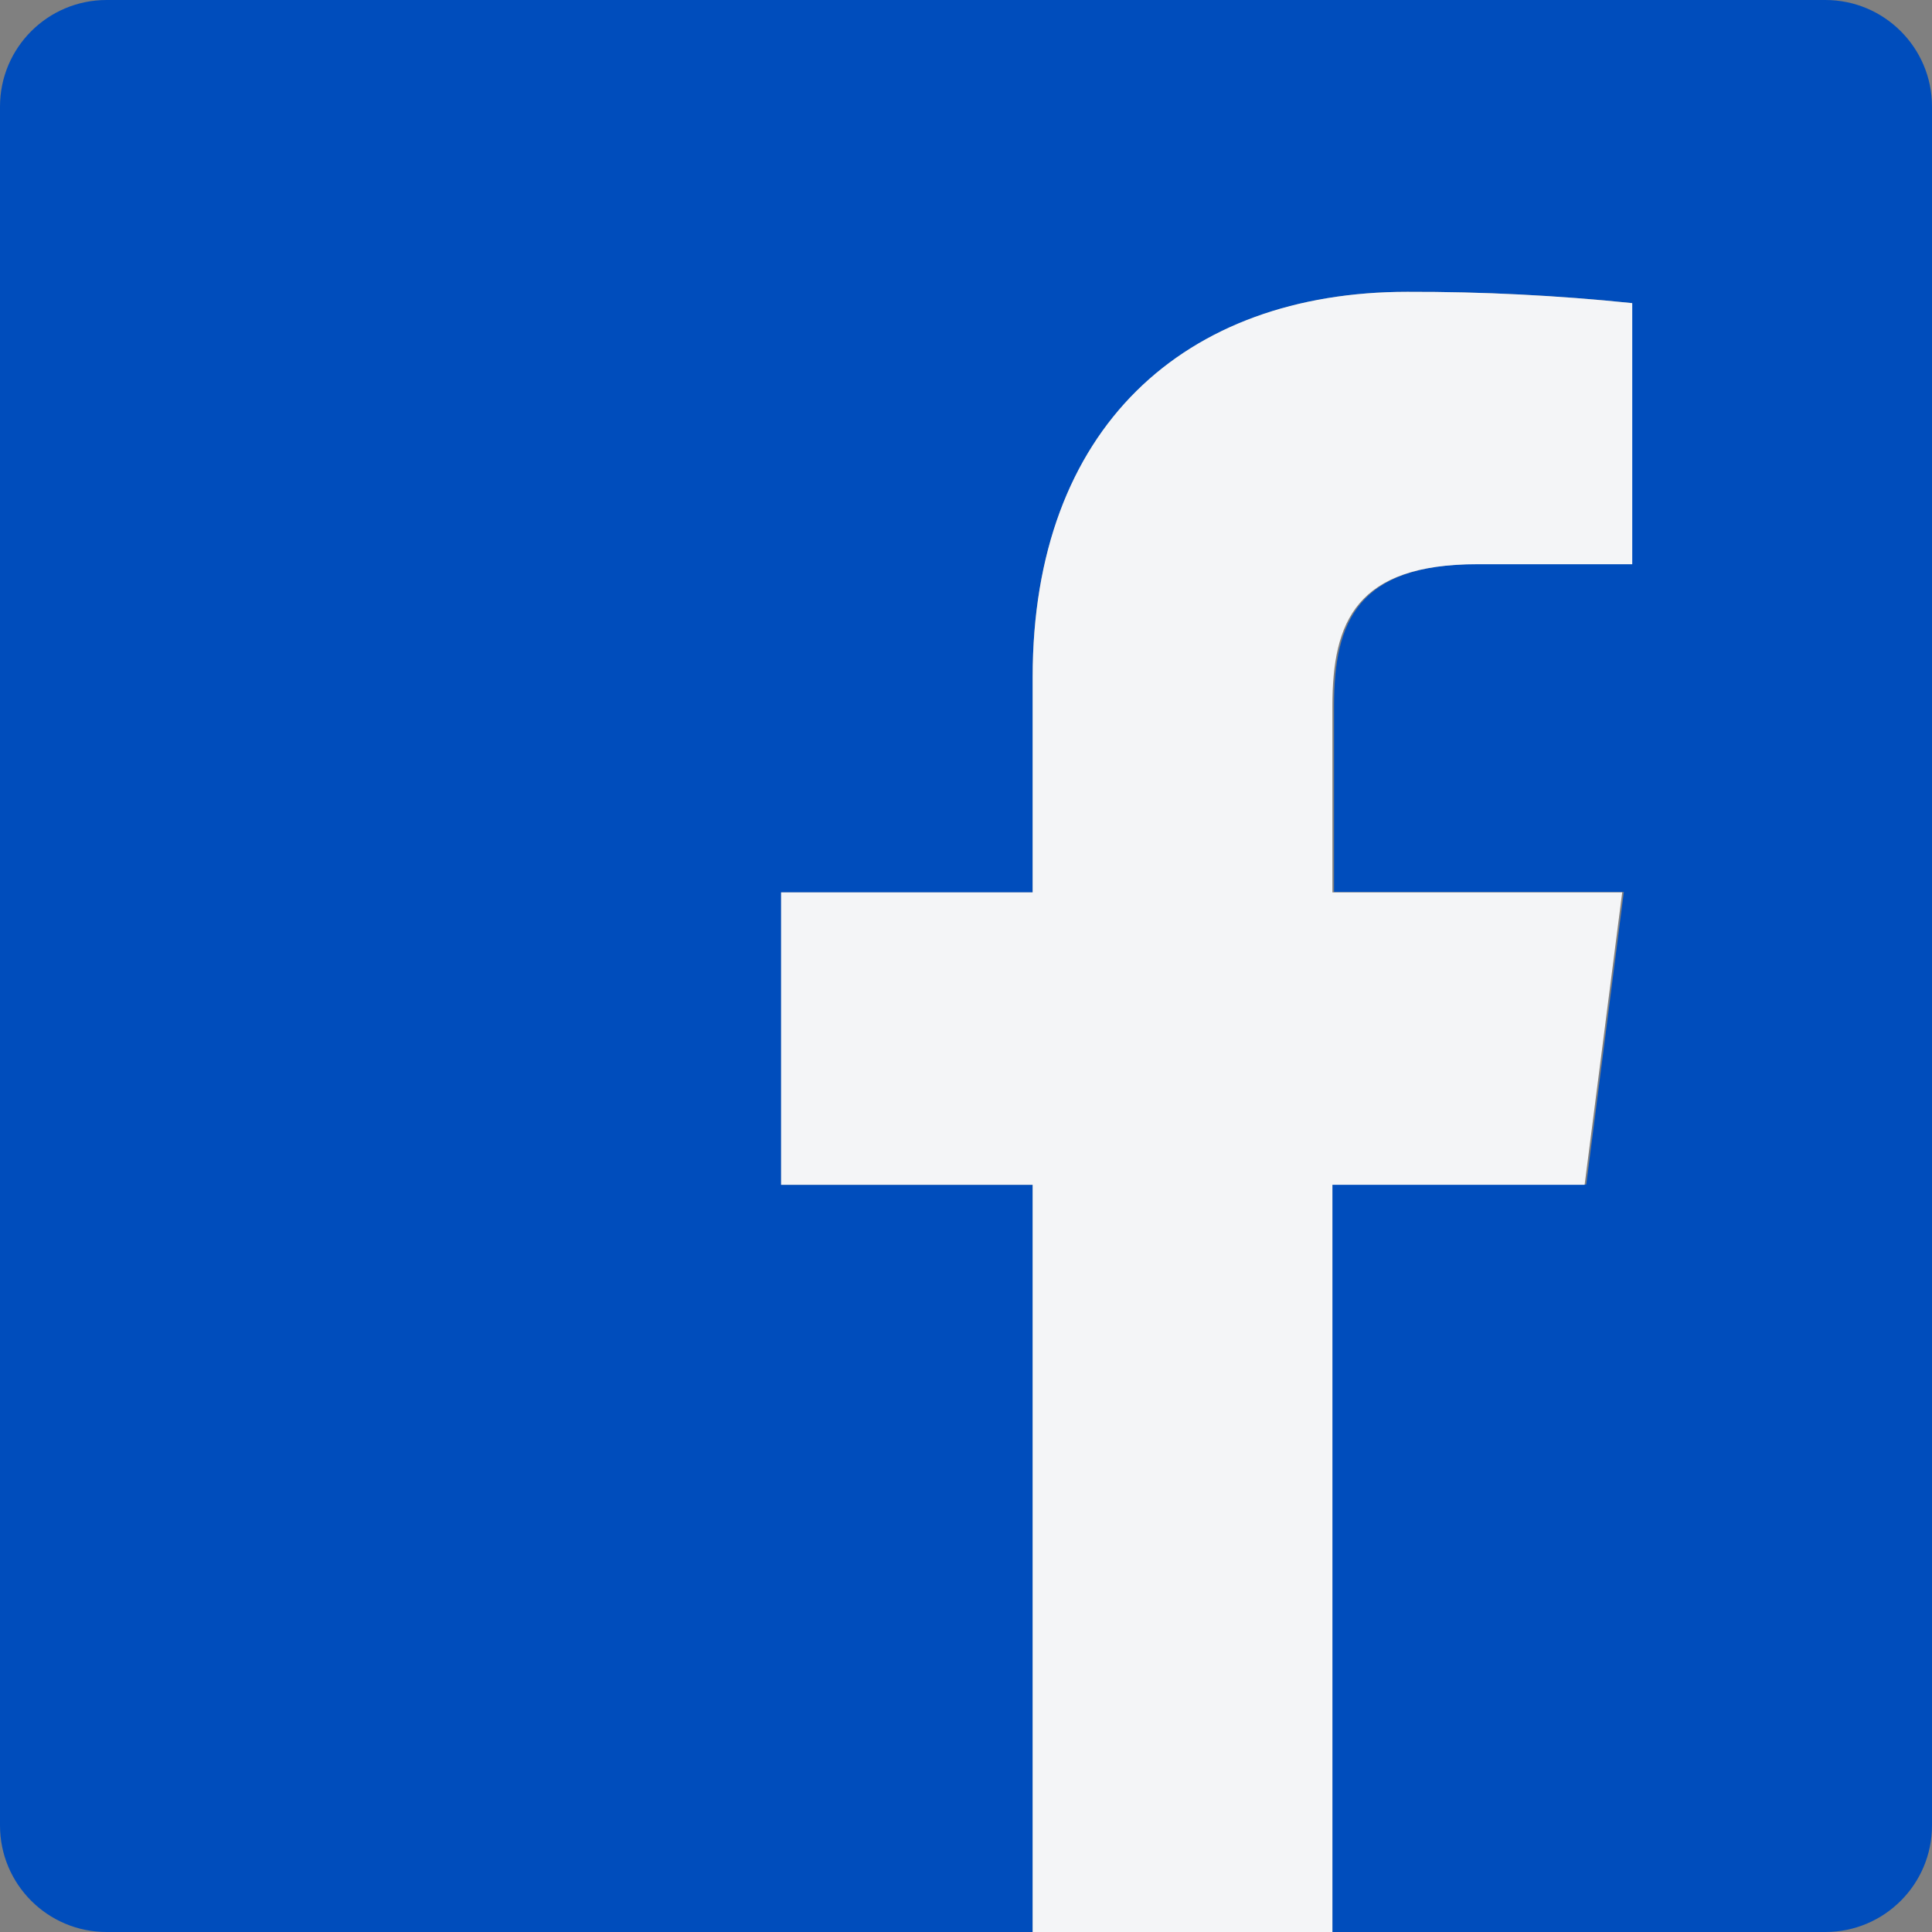
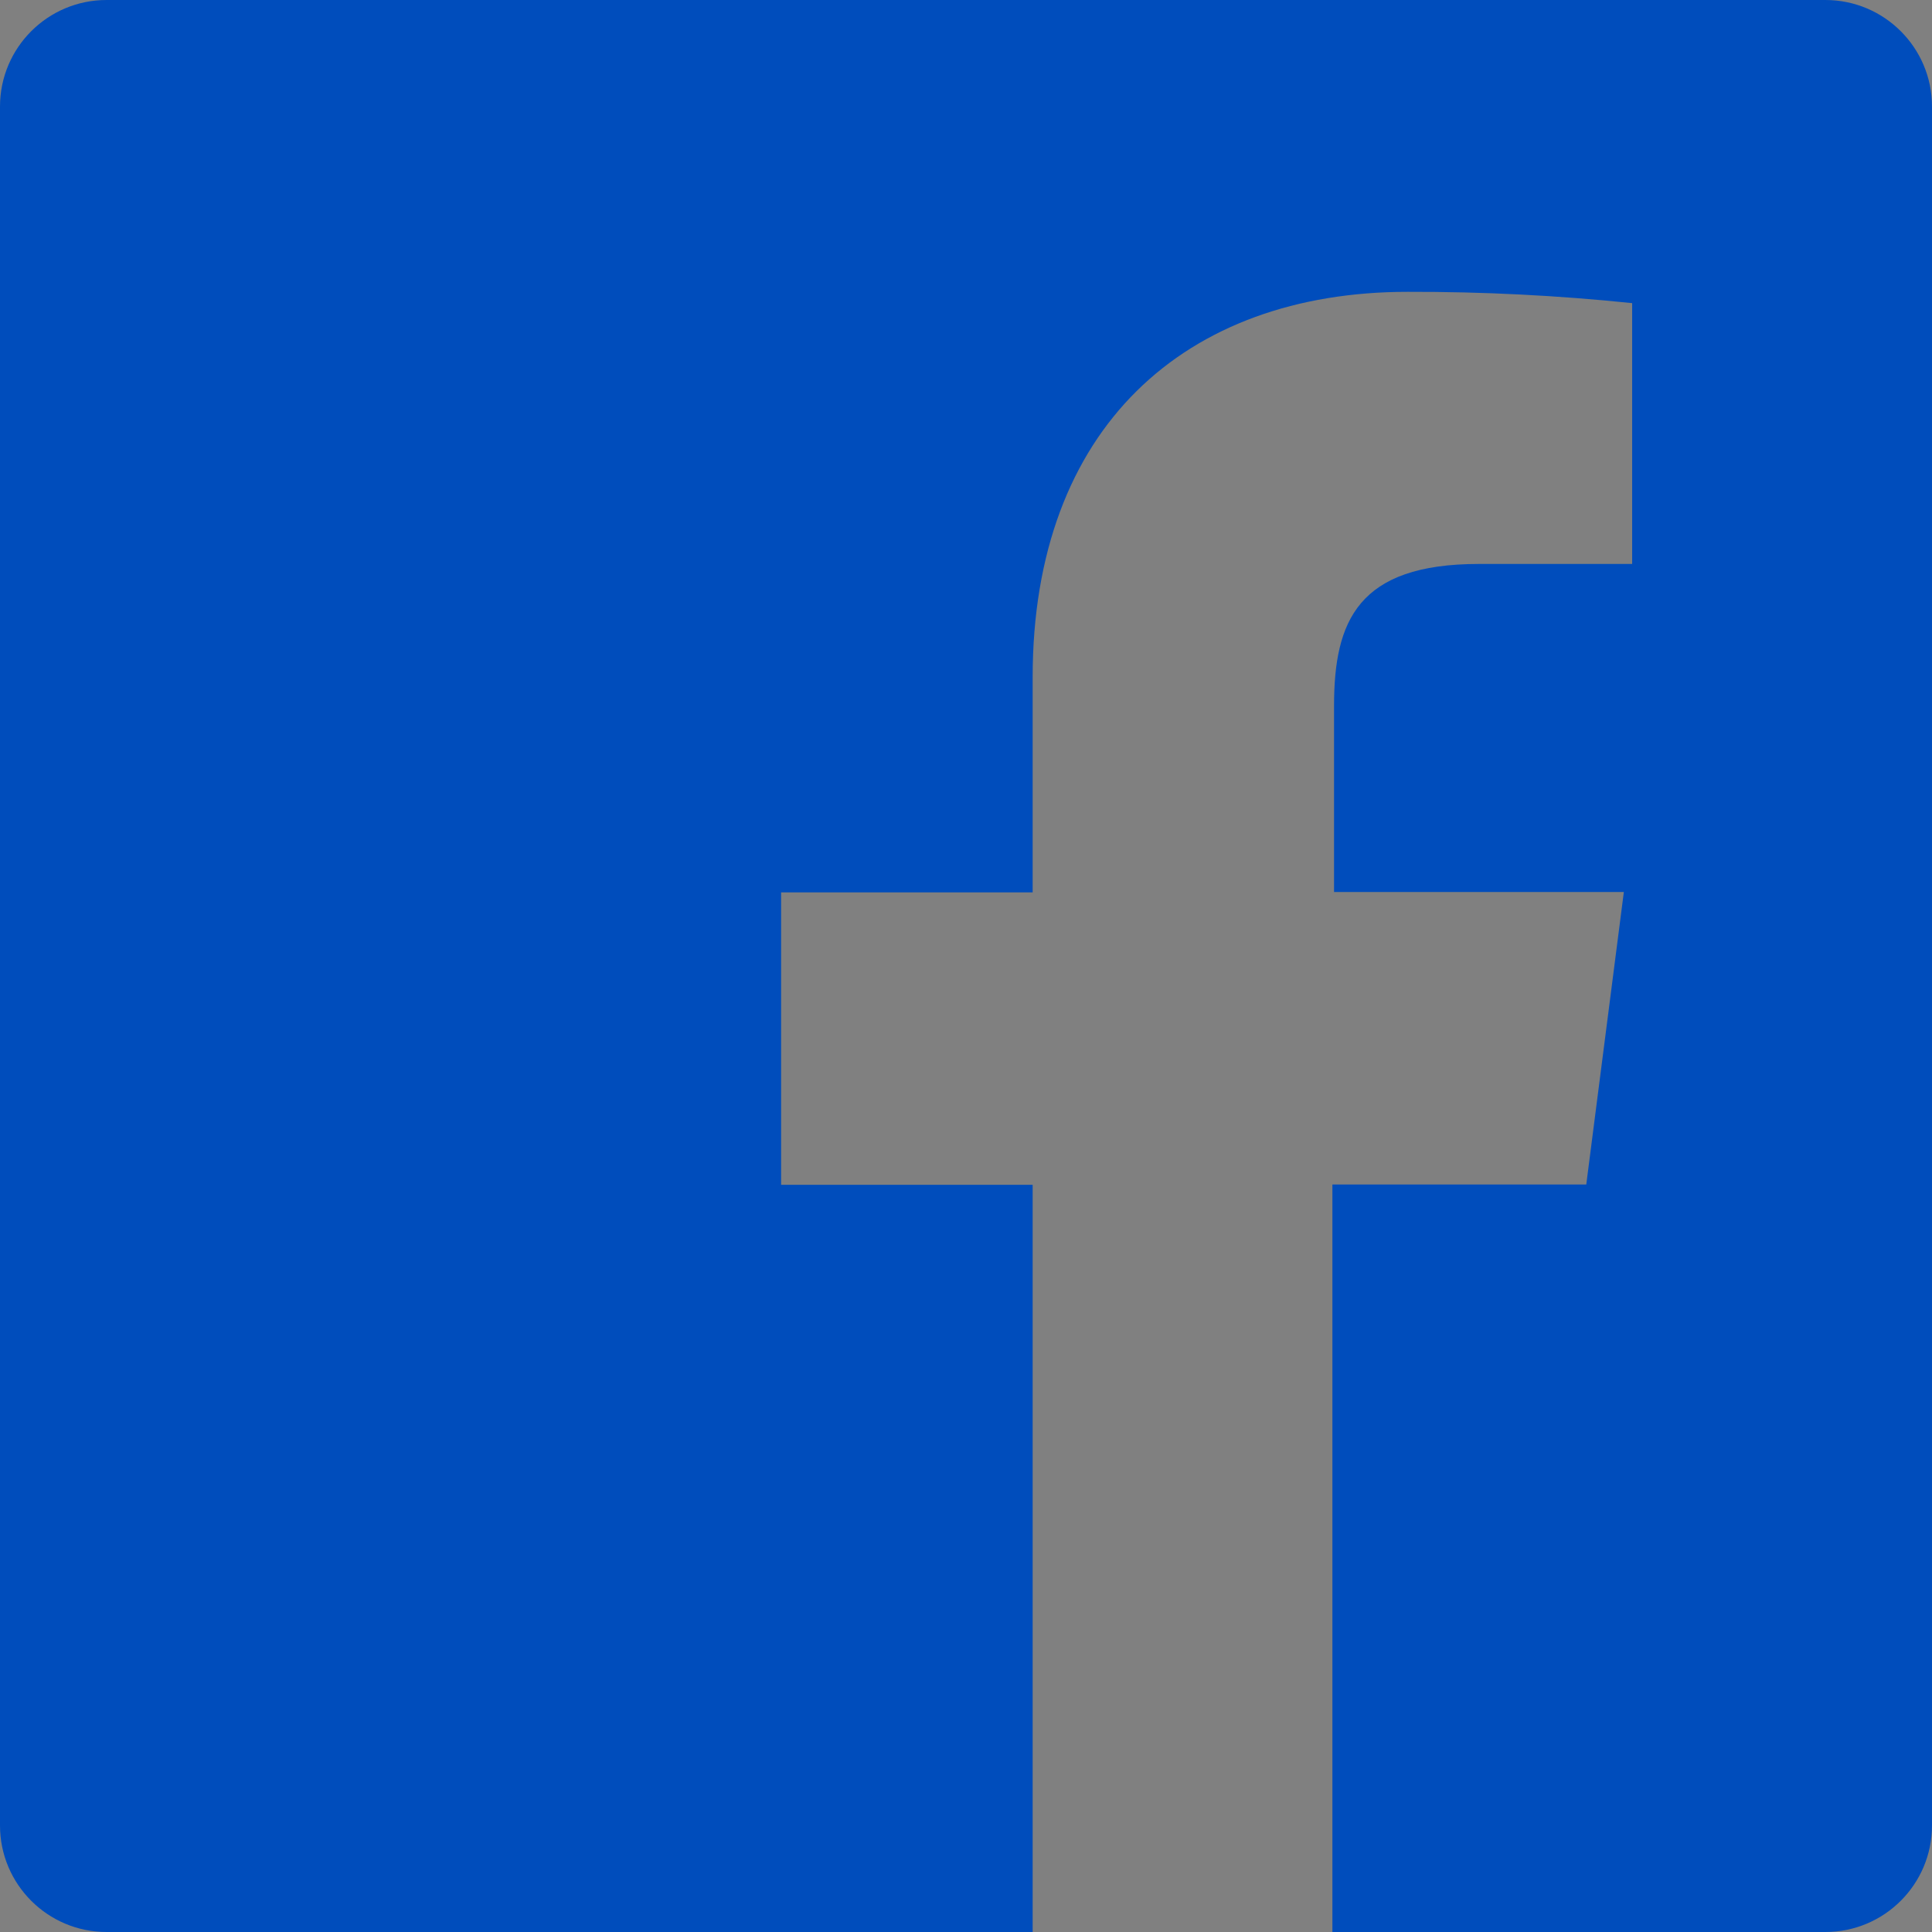
<svg xmlns="http://www.w3.org/2000/svg" width="20" height="20" viewBox="0 0 20 20" fill="none">
  <rect x="0" y="0" width="20" height="20" fill="#808080" stroke="none" />
  <path fill-rule="evenodd" clip-rule="evenodd" d="M18.896 0H1.103C0.494 0 0 0.494 0 1.103V18.897C0 19.506 0.494 20 1.103 20H10.69V12.265H8.086V9.238H10.69V7.01C10.69 4.428 12.269 3.021 14.572 3.021C15.349 3.019 16.124 3.058 16.896 3.138V5.838H15.31C14.055 5.838 13.81 6.431 13.81 7.307V9.234H16.81L16.421 12.262H13.793V20H18.896C19.506 20 20 19.506 20 18.897V1.103C20 0.494 19.506 0 18.896 0Z" fill="#004DBC" />
-   <path fill-rule="evenodd" clip-rule="evenodd" d="M13.793 20V12.265H16.404L16.793 9.238H13.793V7.31C13.793 6.434 14.038 5.841 15.293 5.841H16.897V3.138C16.123 3.058 15.347 3.019 14.569 3.021C12.262 3.021 10.69 4.428 10.69 7.01V9.238H8.086V12.265H10.69V20H13.793Z" fill="#F4F5F7" />
</svg>